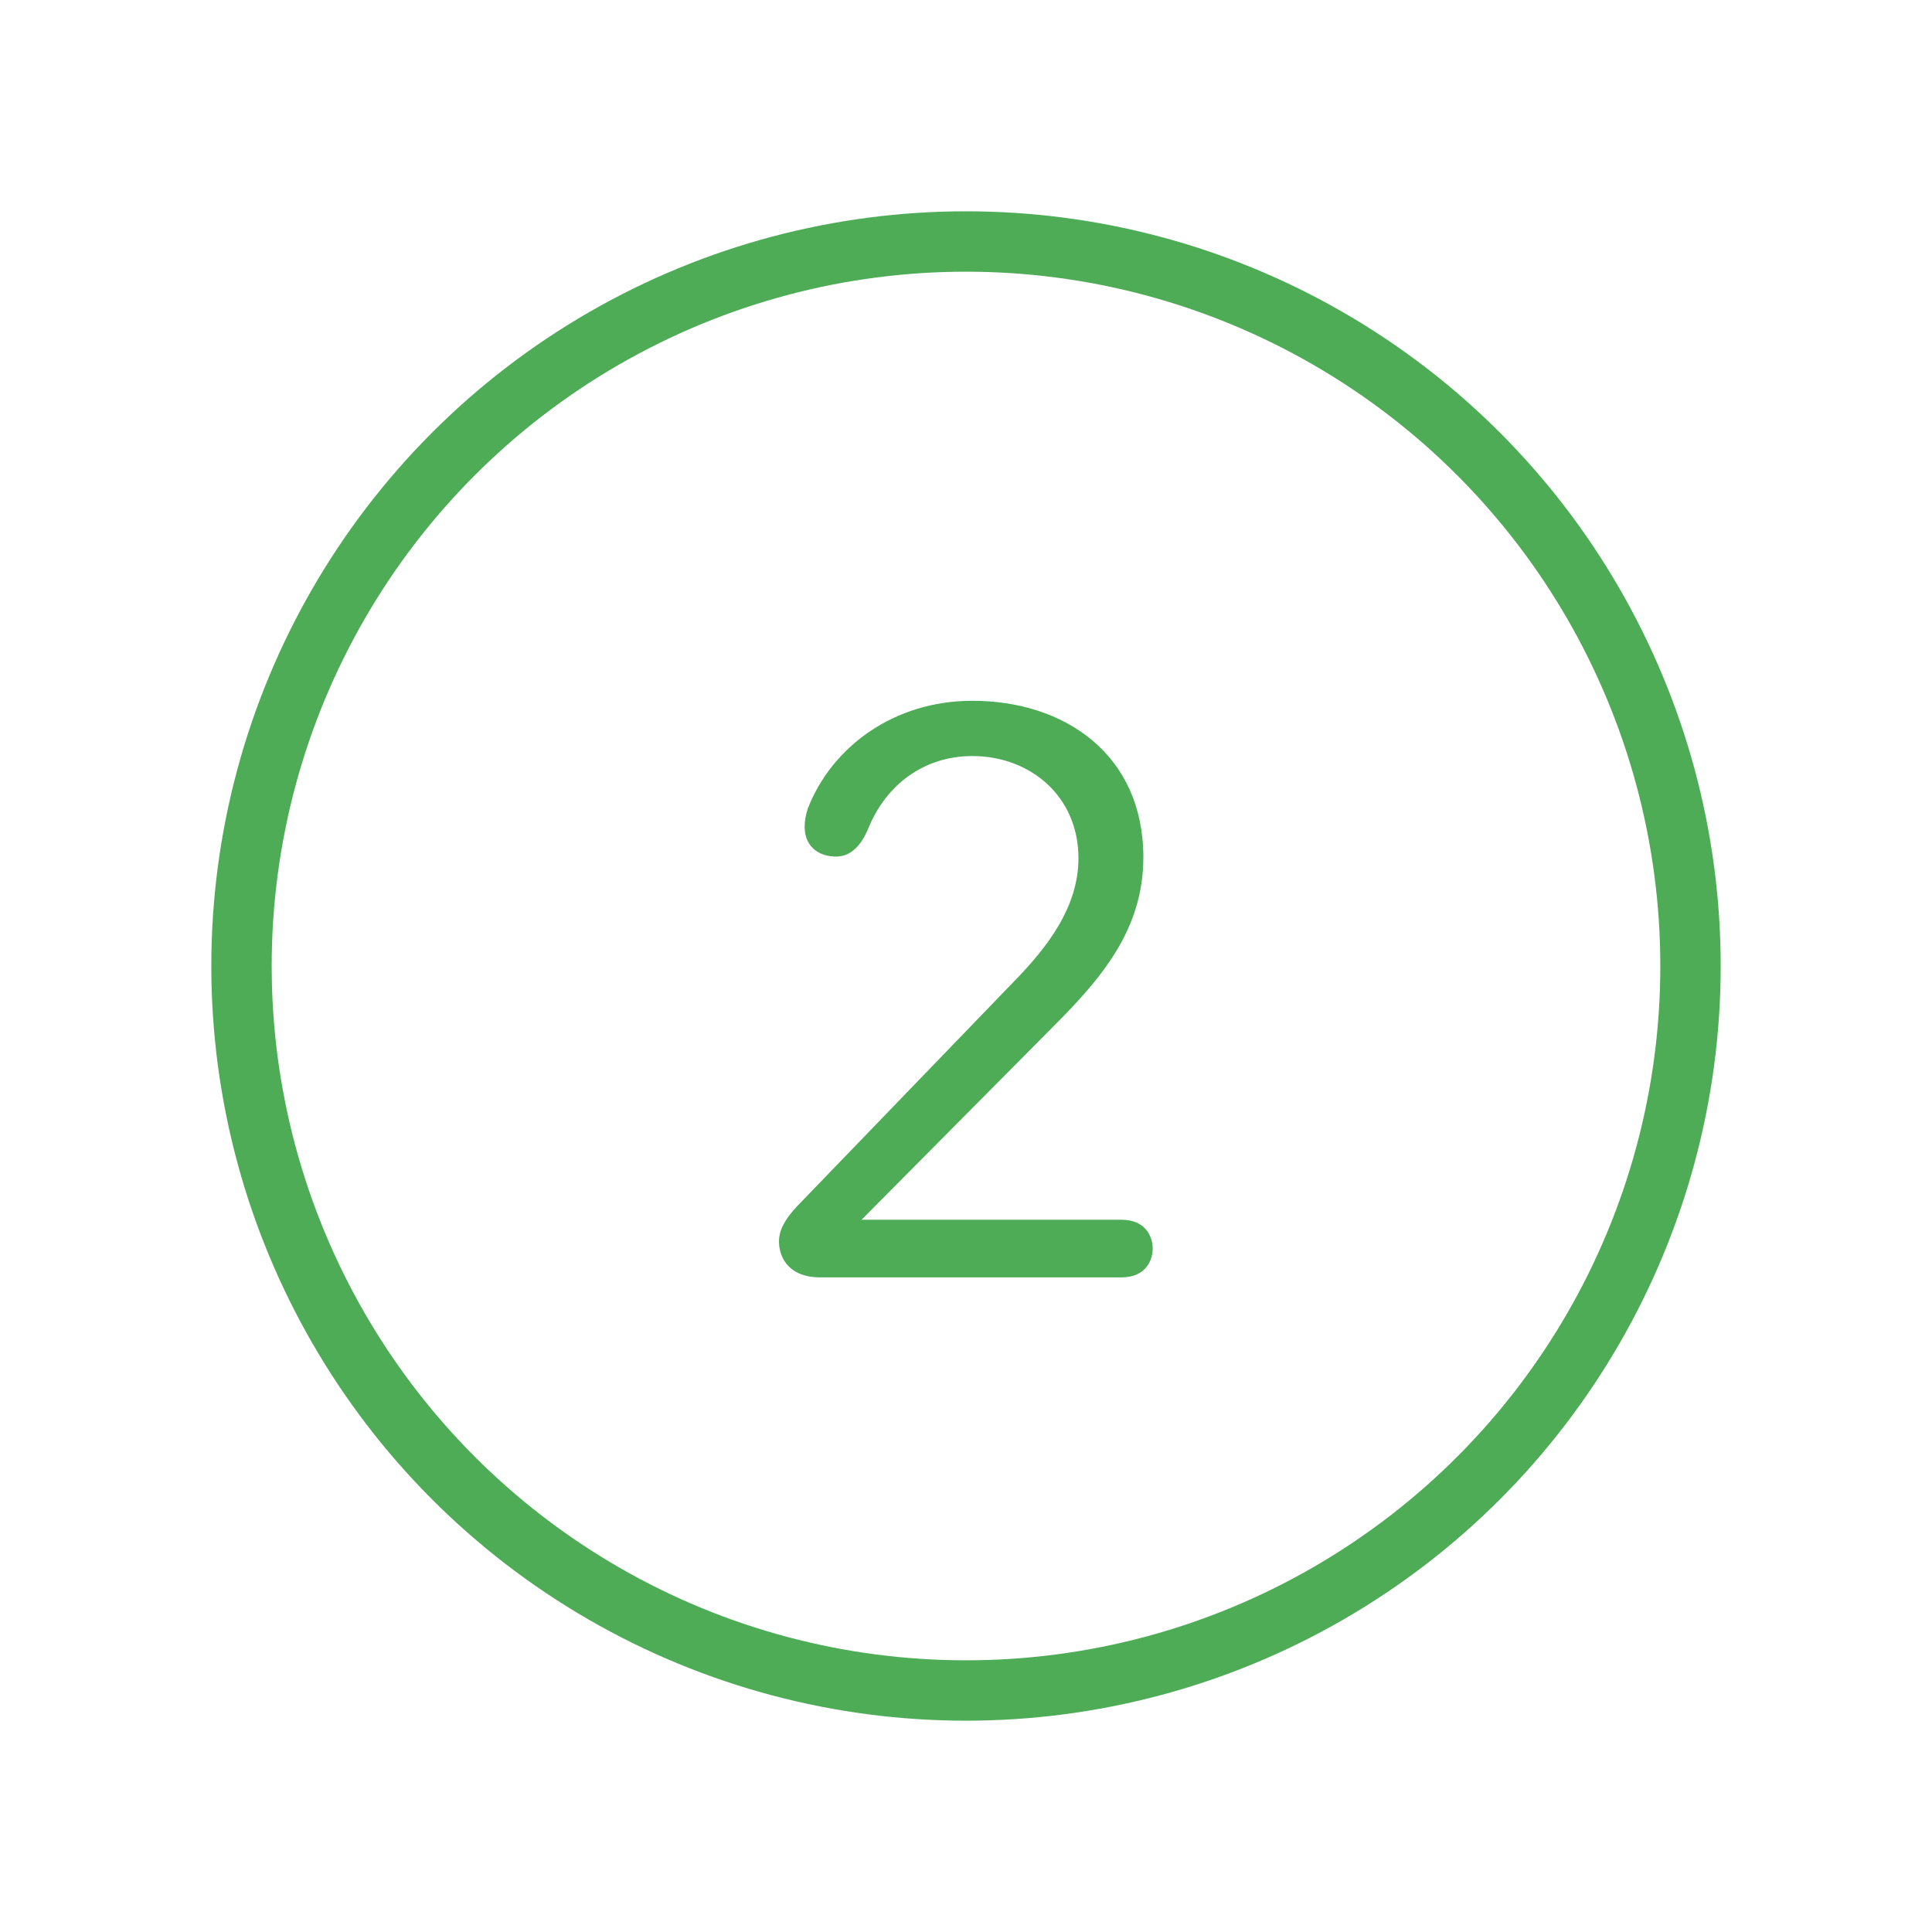
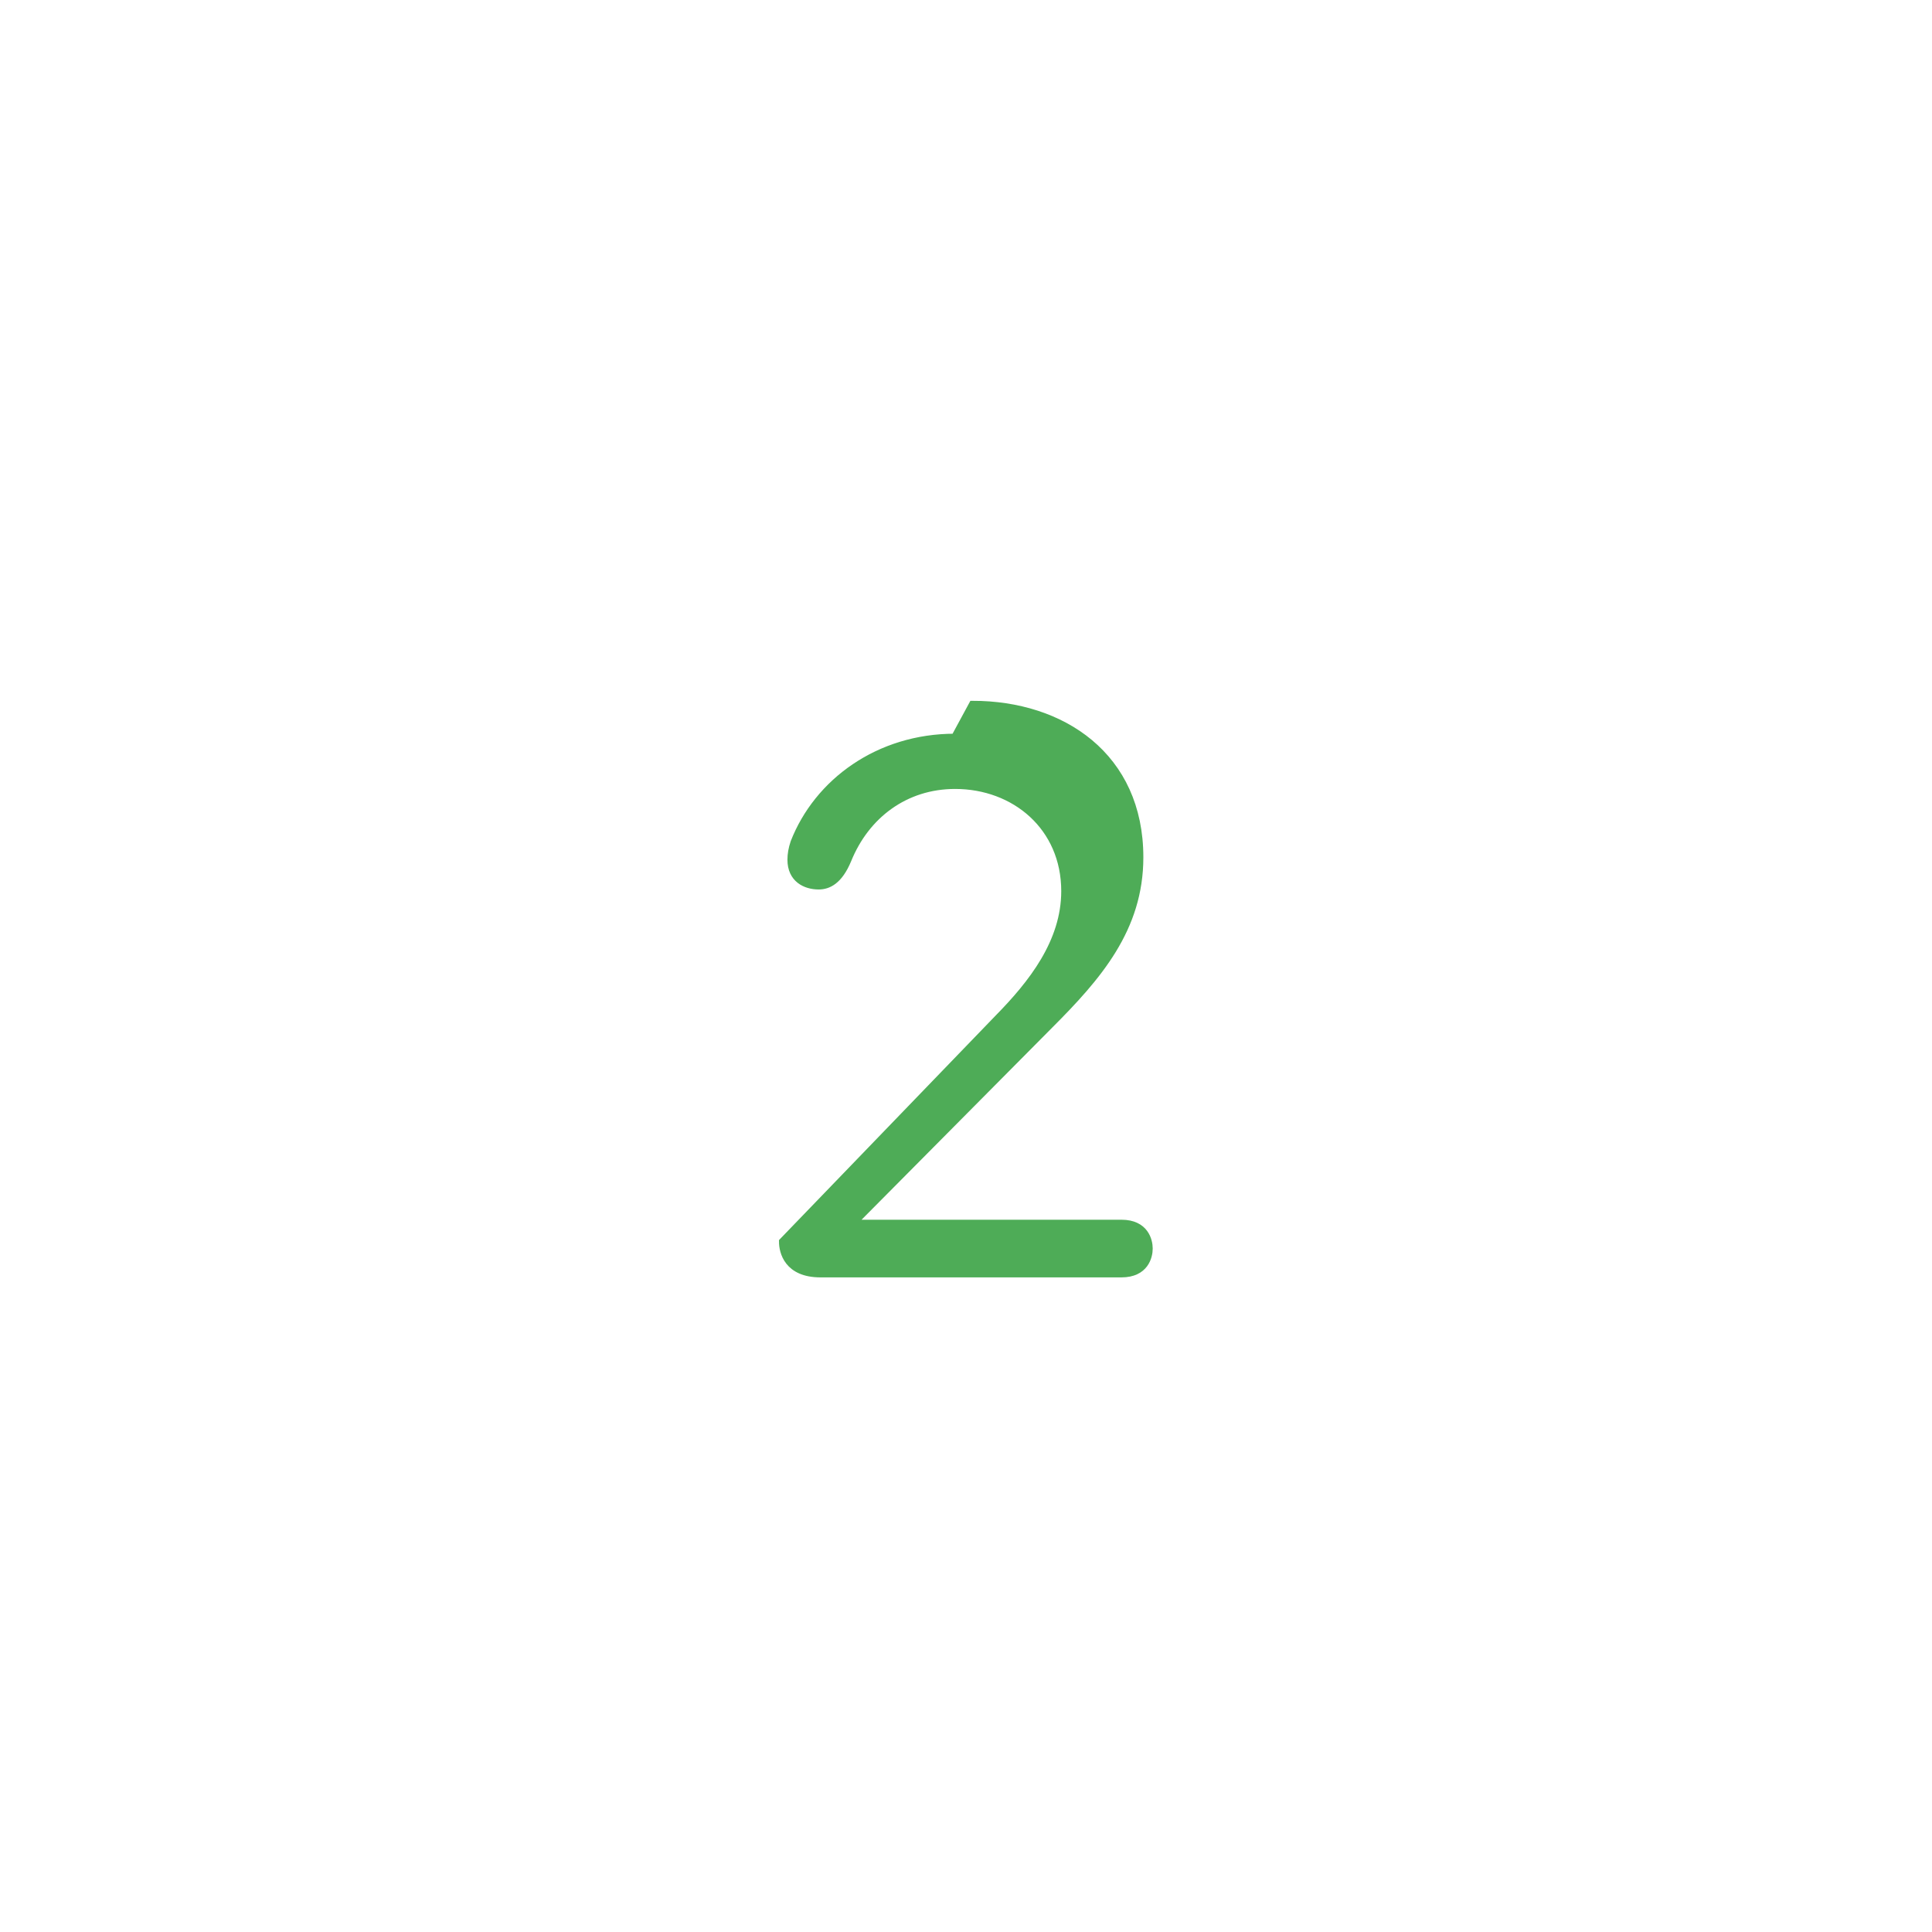
<svg xmlns="http://www.w3.org/2000/svg" viewBox="0 0 64 64">
  <defs>
    <style>.cls-1{fill:none;stroke-linecap:round;stroke-linejoin:round;stroke-width:2px;}.cls-1,.cls-2{stroke:#4eac57;}.cls-2{fill:#4eac57;stroke-width:.25px;}</style>
  </defs>
  <g id="Ebene_1">
-     <circle class="cls-1" cx="32" cy="32" r="24" />
-   </g>
+     </g>
  <g id="Ebene_2">
-     <path class="cls-2" d="m32.22,23.34c2.96,0,5.53,1.71,5.53,5.06,0,2.36-1.38,3.95-2.99,5.56l-6.52,6.57h8.91c.78,0,.91.57.91.83s-.13.83-.91.83h-9.97c-1.09,0-1.25-.73-1.25-1.06s.16-.65.57-1.09l7.14-7.4c1.12-1.14,2.21-2.52,2.21-4.21,0-2.13-1.66-3.51-3.64-3.51-1.66,0-2.96.99-3.56,2.47-.29.7-.65.86-.96.86-.44,0-.91-.23-.91-.86,0-.18.03-.36.1-.57.78-2,2.8-3.48,5.32-3.48Z" />
+     <path class="cls-2" d="m32.22,23.34c2.96,0,5.53,1.71,5.53,5.06,0,2.36-1.38,3.95-2.99,5.56l-6.52,6.57h8.91c.78,0,.91.57.91.83s-.13.83-.91.83h-9.97c-1.09,0-1.25-.73-1.25-1.06l7.14-7.4c1.12-1.14,2.21-2.52,2.21-4.21,0-2.13-1.66-3.51-3.64-3.51-1.66,0-2.96.99-3.56,2.47-.29.7-.65.86-.96.86-.44,0-.91-.23-.91-.86,0-.18.03-.36.1-.57.78-2,2.8-3.48,5.32-3.48Z" />
  </g>
</svg>